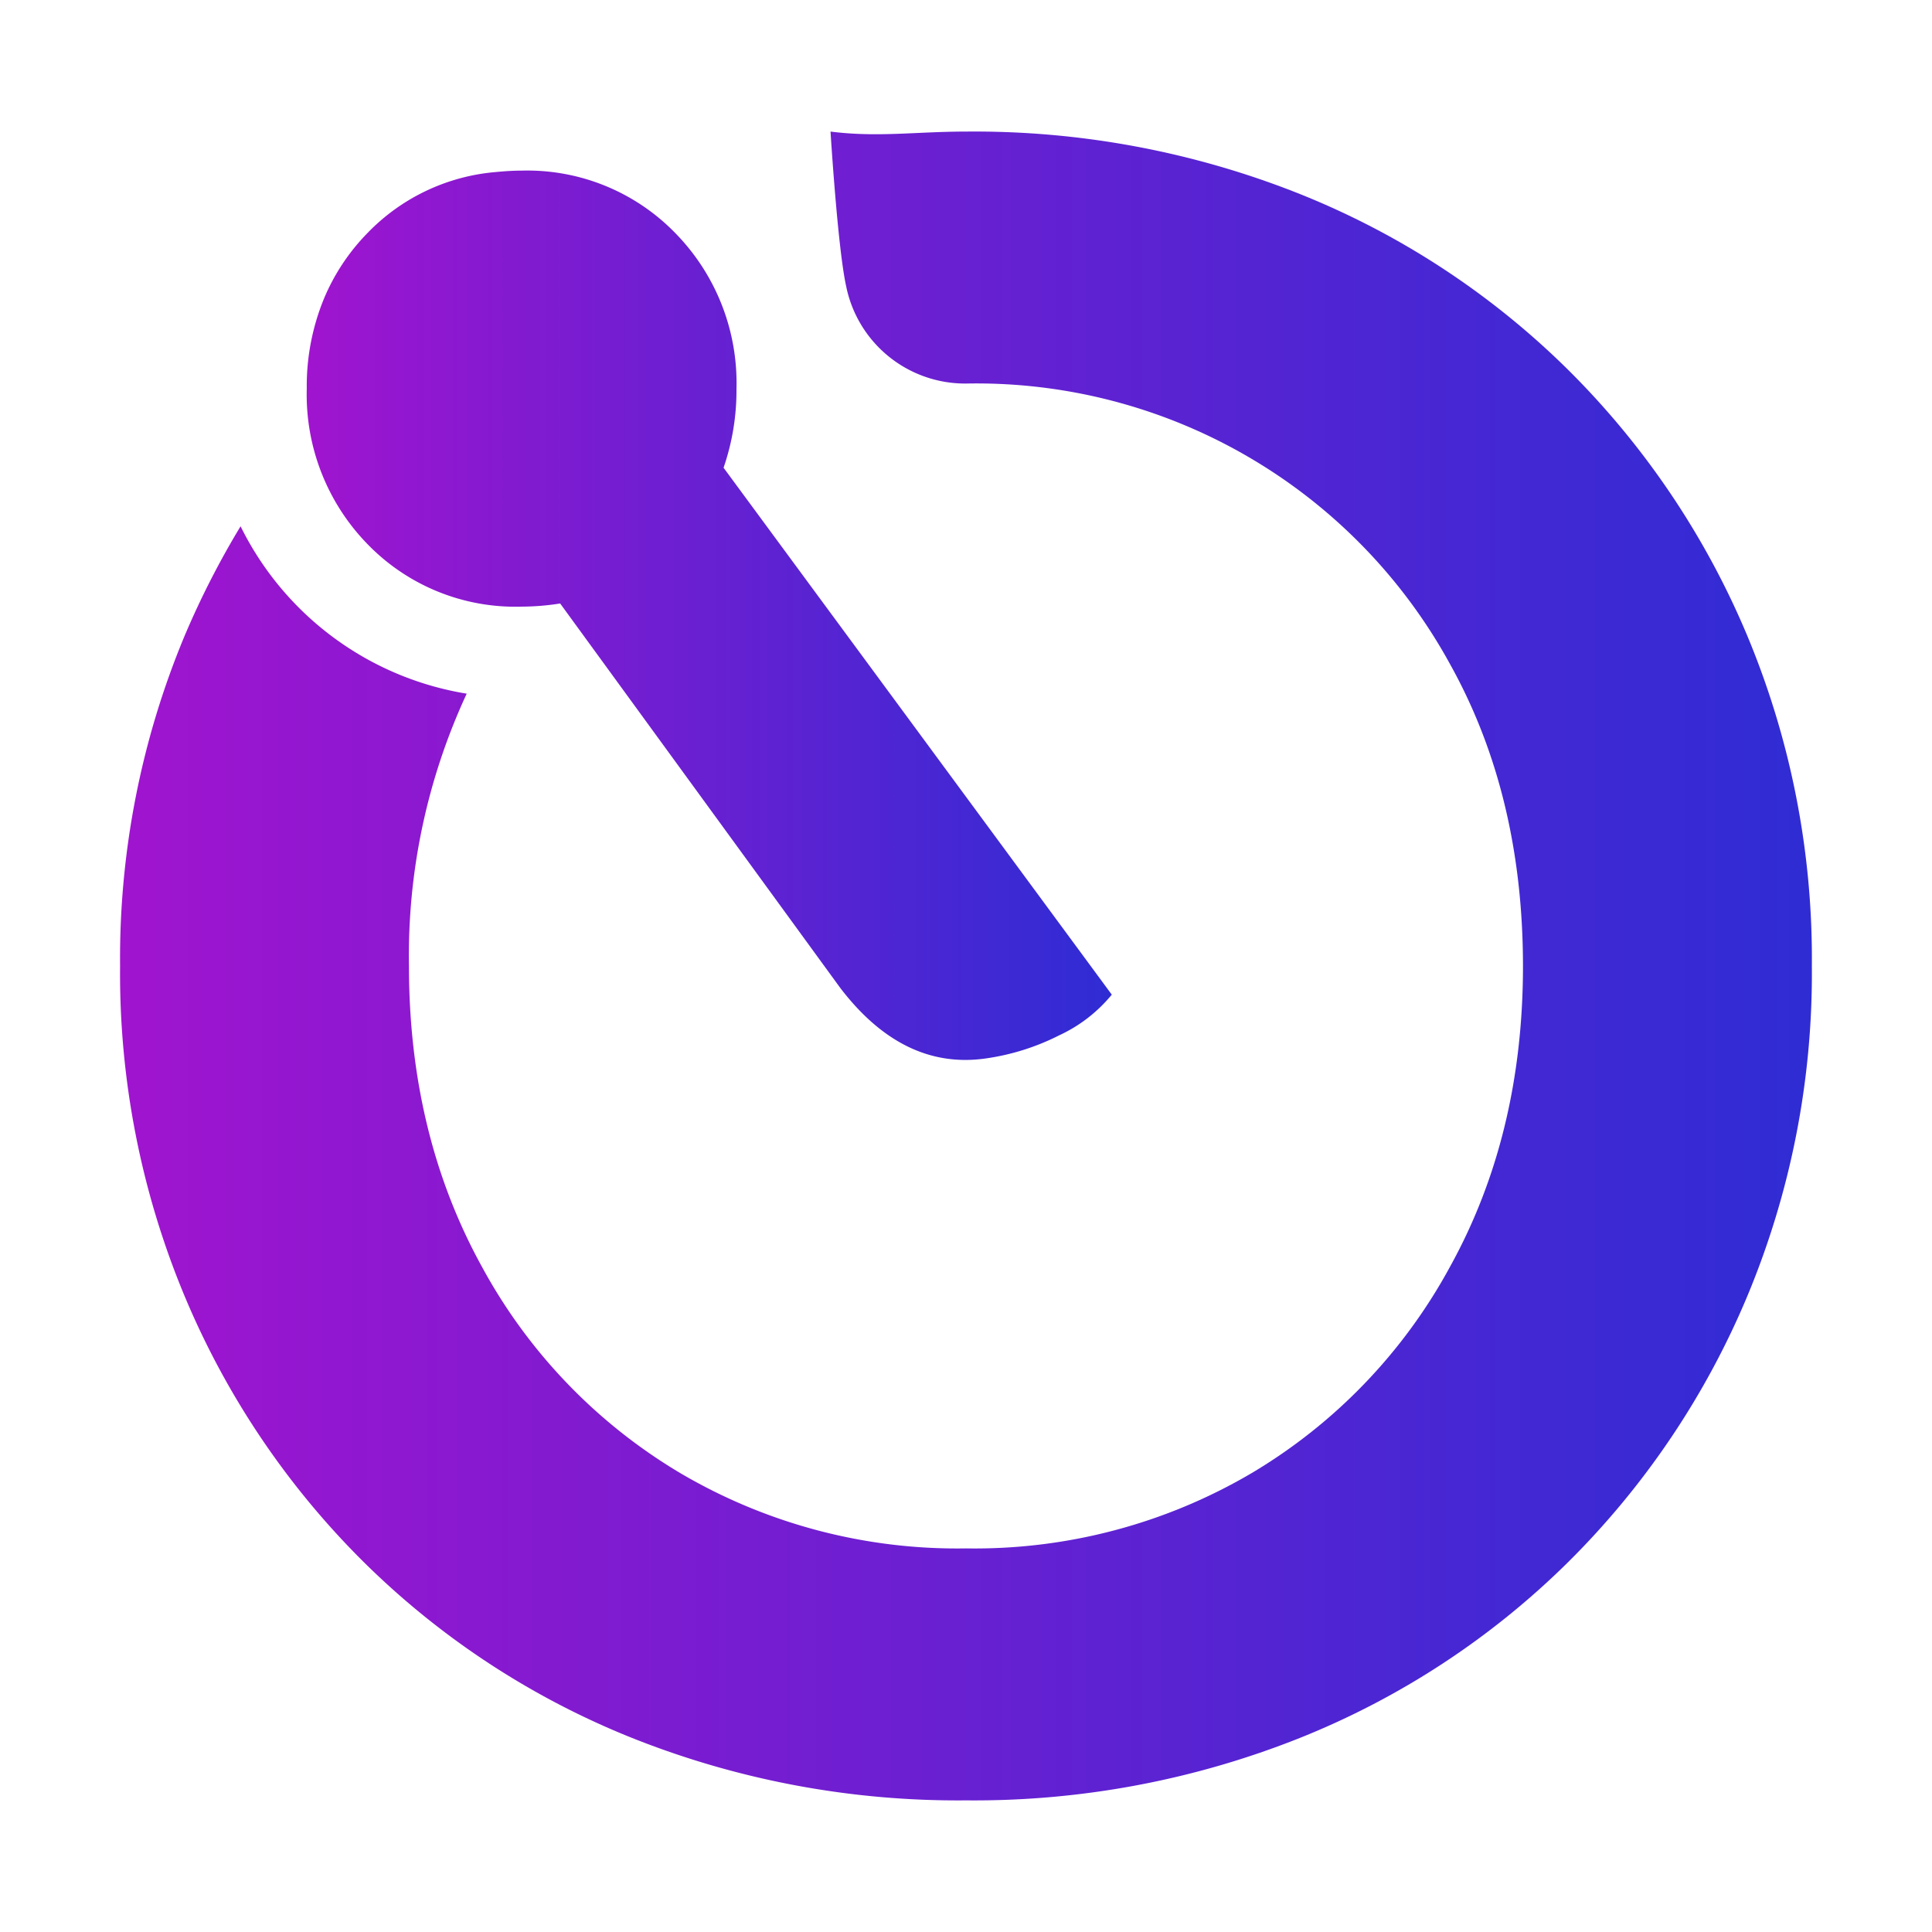
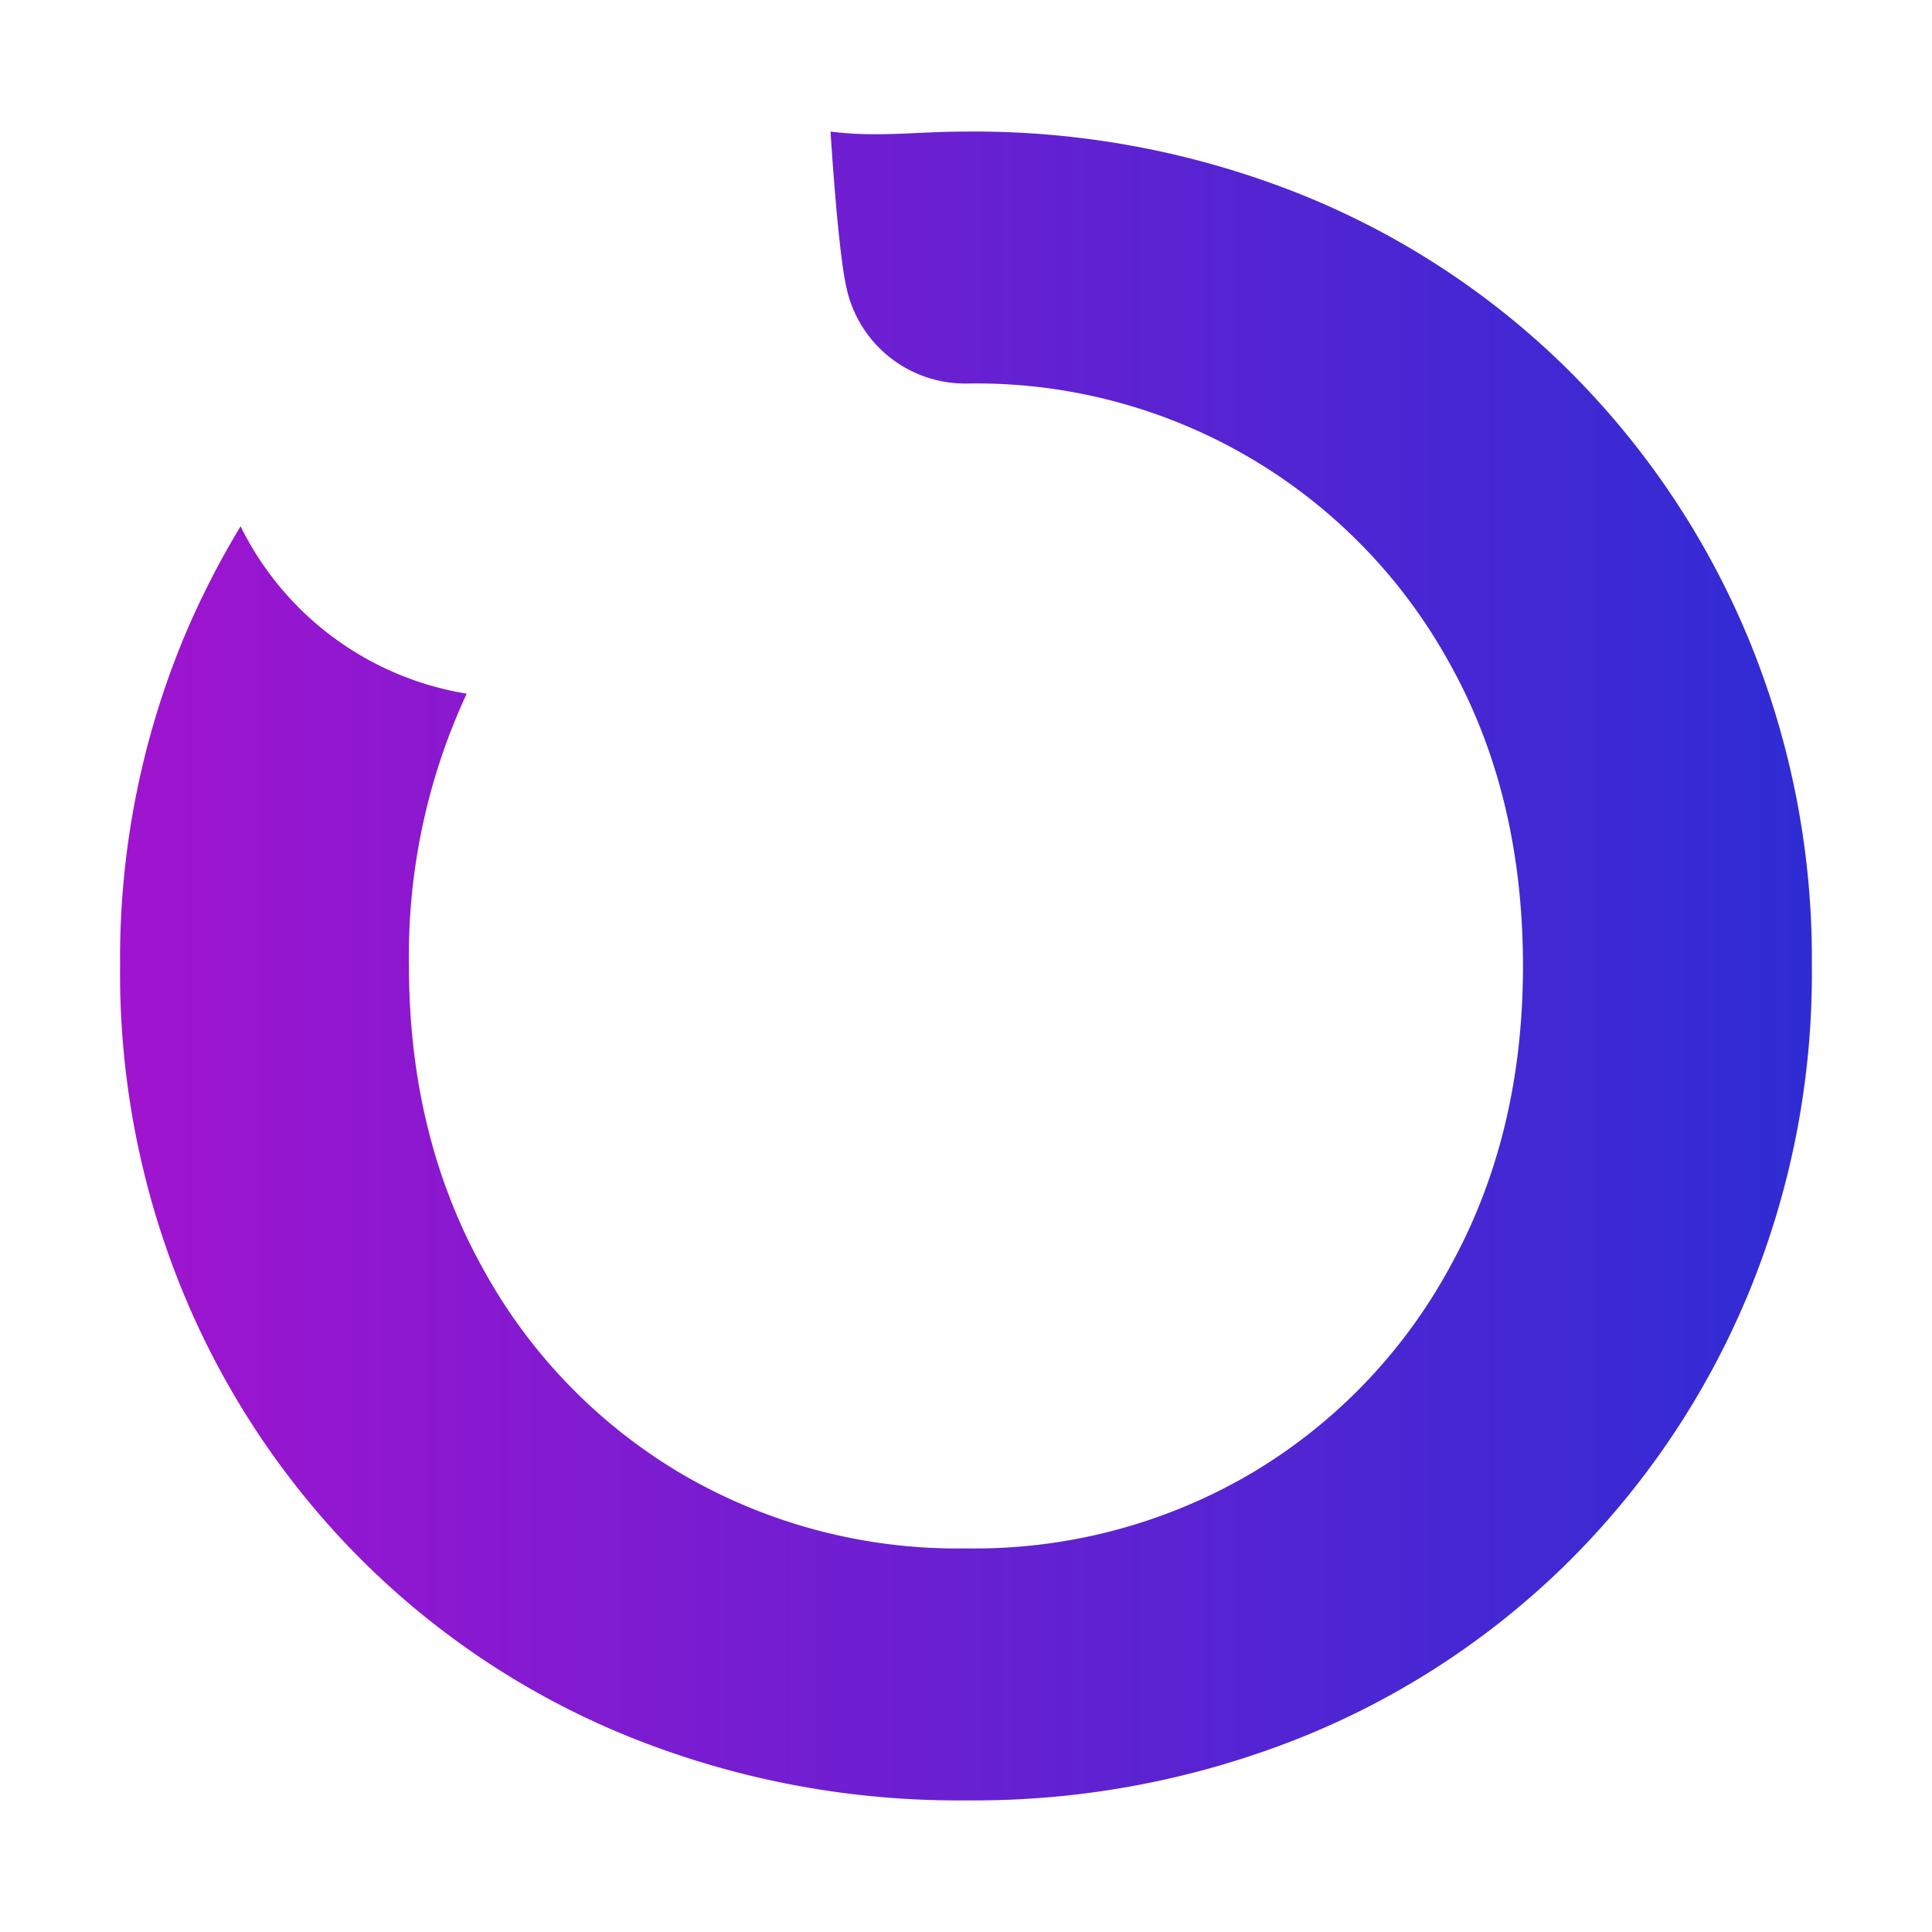
<svg xmlns="http://www.w3.org/2000/svg" xmlns:xlink="http://www.w3.org/1999/xlink" version="1.1" width="1000" height="1000">
  <style>
    #light-icon {
      display: inline;
    }
    #dark-icon {
      display: none;
    }

    @media (prefers-color-scheme: dark) {
      #light-icon {
        display: none;
      }
      #dark-icon {
        display: inline;
      }
    }
  </style>
  <g id="light-icon">
    <svg version="1.1" width="1000" height="1000">
      <g>
        <g transform="matrix(5.263,0,0,5.263,-5.684341886080802e-14,-5.684341886080802e-14)">
          <svg version="1.1" width="190" height="190">
            <svg id="Layer_1" data-name="Layer 1" viewBox="0 0 190 190">
              <defs>
                <style>.cls-1{fill:url(#linear-gradient);}.cls-2{fill:url(#linear-gradient-2);}</style>
                <linearGradient id="linear-gradient" x1="11.81" y1="95" x2="178.19" y2="95" gradientUnits="userSpaceOnUse">
                  <stop offset="0" stop-color="#a014cf" />
                  <stop offset="1" stop-color="#2f2cd4" />
                </linearGradient>
                <linearGradient id="linear-gradient-2" x1="30.17" y1="60.51" x2="109.34" y2="60.51" xlink:href="#linear-gradient" />
              </defs>
              <path class="cls-1" d="M171.83,62.5a80.84,80.84,0,0,0-17.62-26.14,79.53,79.53,0,0,0-26.37-17.28A86.46,86.46,0,0,0,95,12.94c-4.91,0-8.66.59-13.32,0,0,0,.7,11.39,1.53,15.18a11.94,11.94,0,0,0,11.69,9.6H95a53.09,53.09,0,0,1,47.62,27.62q7.15,12.84,7.16,29.66,0,16.59-7.16,29.55a53,53,0,0,1-19.55,20.34A53.69,53.69,0,0,1,95,152.28a53.69,53.69,0,0,1-28.07-7.39,53,53,0,0,1-19.55-20.34q-7.16-13-7.16-29.55A61.14,61.14,0,0,1,45.9,68.22,30.21,30.21,0,0,1,23.66,51.76,84,84,0,0,0,18.17,62.5,82.38,82.38,0,0,0,11.81,95a82.38,82.38,0,0,0,6.36,32.5,80.58,80.58,0,0,0,17.62,26.14,79.53,79.53,0,0,0,26.37,17.28A86.46,86.46,0,0,0,95,177.06a86.46,86.46,0,0,0,32.84-6.14,79.53,79.53,0,0,0,26.37-17.28,80.74,80.74,0,0,0,17.62-26.14A82.38,82.38,0,0,0,178.19,95,82.38,82.38,0,0,0,171.83,62.5Z" />
-               <path class="cls-2" d="M71.16,46a23.28,23.28,0,0,0,1.27-7.75,21.06,21.06,0,0,0-6-15.31A20.29,20.29,0,0,0,51.3,16.78c-.87,0-1.71.06-2.54.14a19.84,19.84,0,0,0-12.62,6,20.52,20.52,0,0,0-4.27,6.43,22.6,22.6,0,0,0-1.7,8.88,21.06,21.06,0,0,0,6,15.31A20.24,20.24,0,0,0,51.3,59.66a24.33,24.33,0,0,0,3.79-.31l27.54,37.8q6.18,8.09,14.28,6.95a23.1,23.1,0,0,0,7.26-2.28,14.63,14.63,0,0,0,5.17-4Z" />
            </svg>
          </svg>
        </g>
      </g>
    </svg>
  </g>
  <g id="dark-icon">
    <svg version="1.1" width="1000" height="1000">
      <g clip-path="url(#SvgjsClipPath1097)">
-         <rect width="1000" height="1000" fill="#ffffff" />
        <g transform="matrix(4.211,0,0,4.211,100,100)">
          <svg version="1.1" width="190" height="190">
            <svg id="Layer_1" data-name="Layer 1" viewBox="0 0 190 190">
              <defs>
                <style>.cls-1{fill:url(#linear-gradient);}.cls-2{fill:url(#linear-gradient-2);}</style>
                <linearGradient id="linear-gradient" x1="11.81" y1="95" x2="178.19" y2="95" gradientUnits="userSpaceOnUse">
                  <stop offset="0" stop-color="#a014cf" />
                  <stop offset="1" stop-color="#2f2cd4" />
                </linearGradient>
                <linearGradient id="linear-gradient-2" x1="30.17" y1="60.51" x2="109.34" y2="60.51" xlink:href="#linear-gradient" />
                <clipPath id="SvgjsClipPath1097">
-                   <rect width="1000" height="1000" x="0" y="0" rx="300" ry="300" />
-                 </clipPath>
+                   </clipPath>
              </defs>
              <path class="cls-1" d="M171.83,62.5a80.84,80.84,0,0,0-17.62-26.14,79.53,79.53,0,0,0-26.37-17.28A86.46,86.46,0,0,0,95,12.94c-4.91,0-8.66.59-13.32,0,0,0,.7,11.39,1.53,15.18a11.94,11.94,0,0,0,11.69,9.6H95a53.09,53.09,0,0,1,47.62,27.62q7.15,12.84,7.16,29.66,0,16.59-7.16,29.55a53,53,0,0,1-19.55,20.34A53.69,53.69,0,0,1,95,152.28a53.69,53.69,0,0,1-28.07-7.39,53,53,0,0,1-19.55-20.34q-7.16-13-7.16-29.55A61.14,61.14,0,0,1,45.9,68.22,30.21,30.21,0,0,1,23.66,51.76,84,84,0,0,0,18.17,62.5,82.38,82.38,0,0,0,11.81,95a82.38,82.38,0,0,0,6.36,32.5,80.58,80.58,0,0,0,17.62,26.14,79.53,79.53,0,0,0,26.37,17.28A86.46,86.46,0,0,0,95,177.06a86.46,86.46,0,0,0,32.84-6.14,79.53,79.53,0,0,0,26.37-17.28,80.74,80.74,0,0,0,17.62-26.14A82.38,82.38,0,0,0,178.19,95,82.38,82.38,0,0,0,171.83,62.5Z" />
-               <path class="cls-2" d="M71.16,46a23.28,23.28,0,0,0,1.27-7.75,21.06,21.06,0,0,0-6-15.31A20.29,20.29,0,0,0,51.3,16.78c-.87,0-1.71.06-2.54.14a19.84,19.84,0,0,0-12.62,6,20.52,20.52,0,0,0-4.27,6.43,22.6,22.6,0,0,0-1.7,8.88,21.06,21.06,0,0,0,6,15.31A20.24,20.24,0,0,0,51.3,59.66a24.33,24.33,0,0,0,3.79-.31l27.54,37.8q6.18,8.09,14.28,6.95a23.1,23.1,0,0,0,7.26-2.28,14.63,14.63,0,0,0,5.17-4Z" />
            </svg>
          </svg>
        </g>
      </g>
    </svg>
  </g>
</svg>